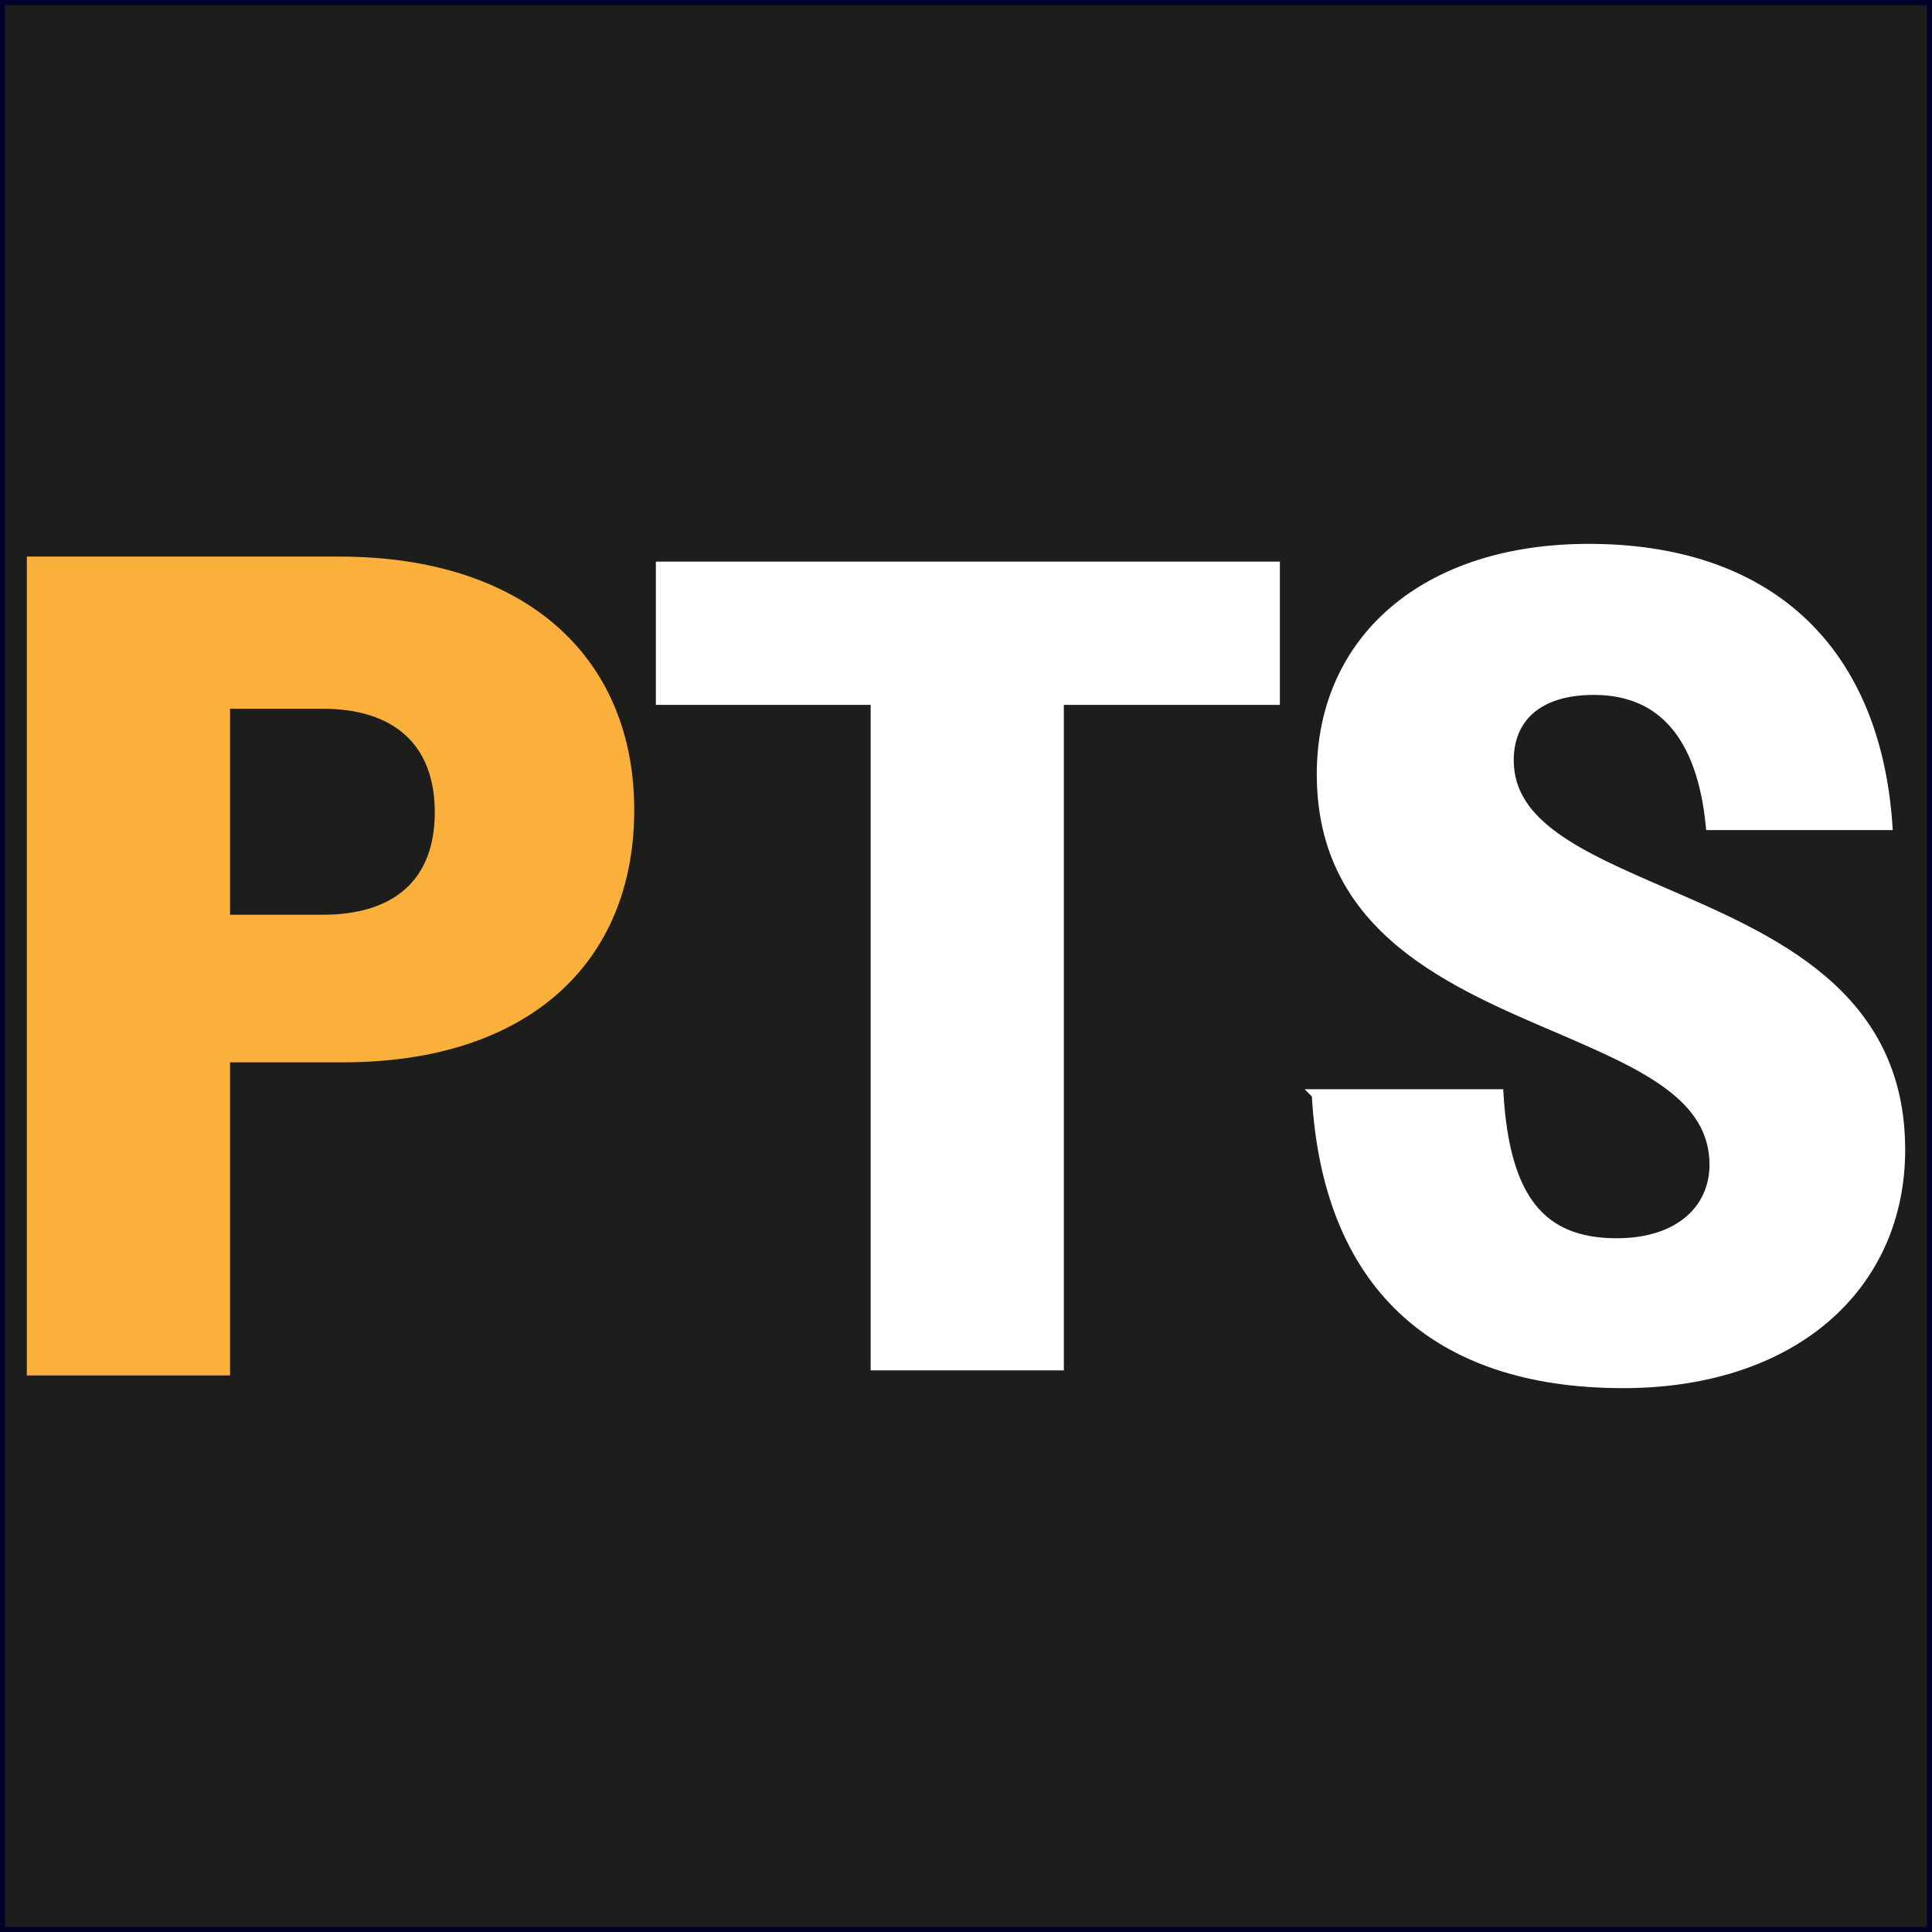
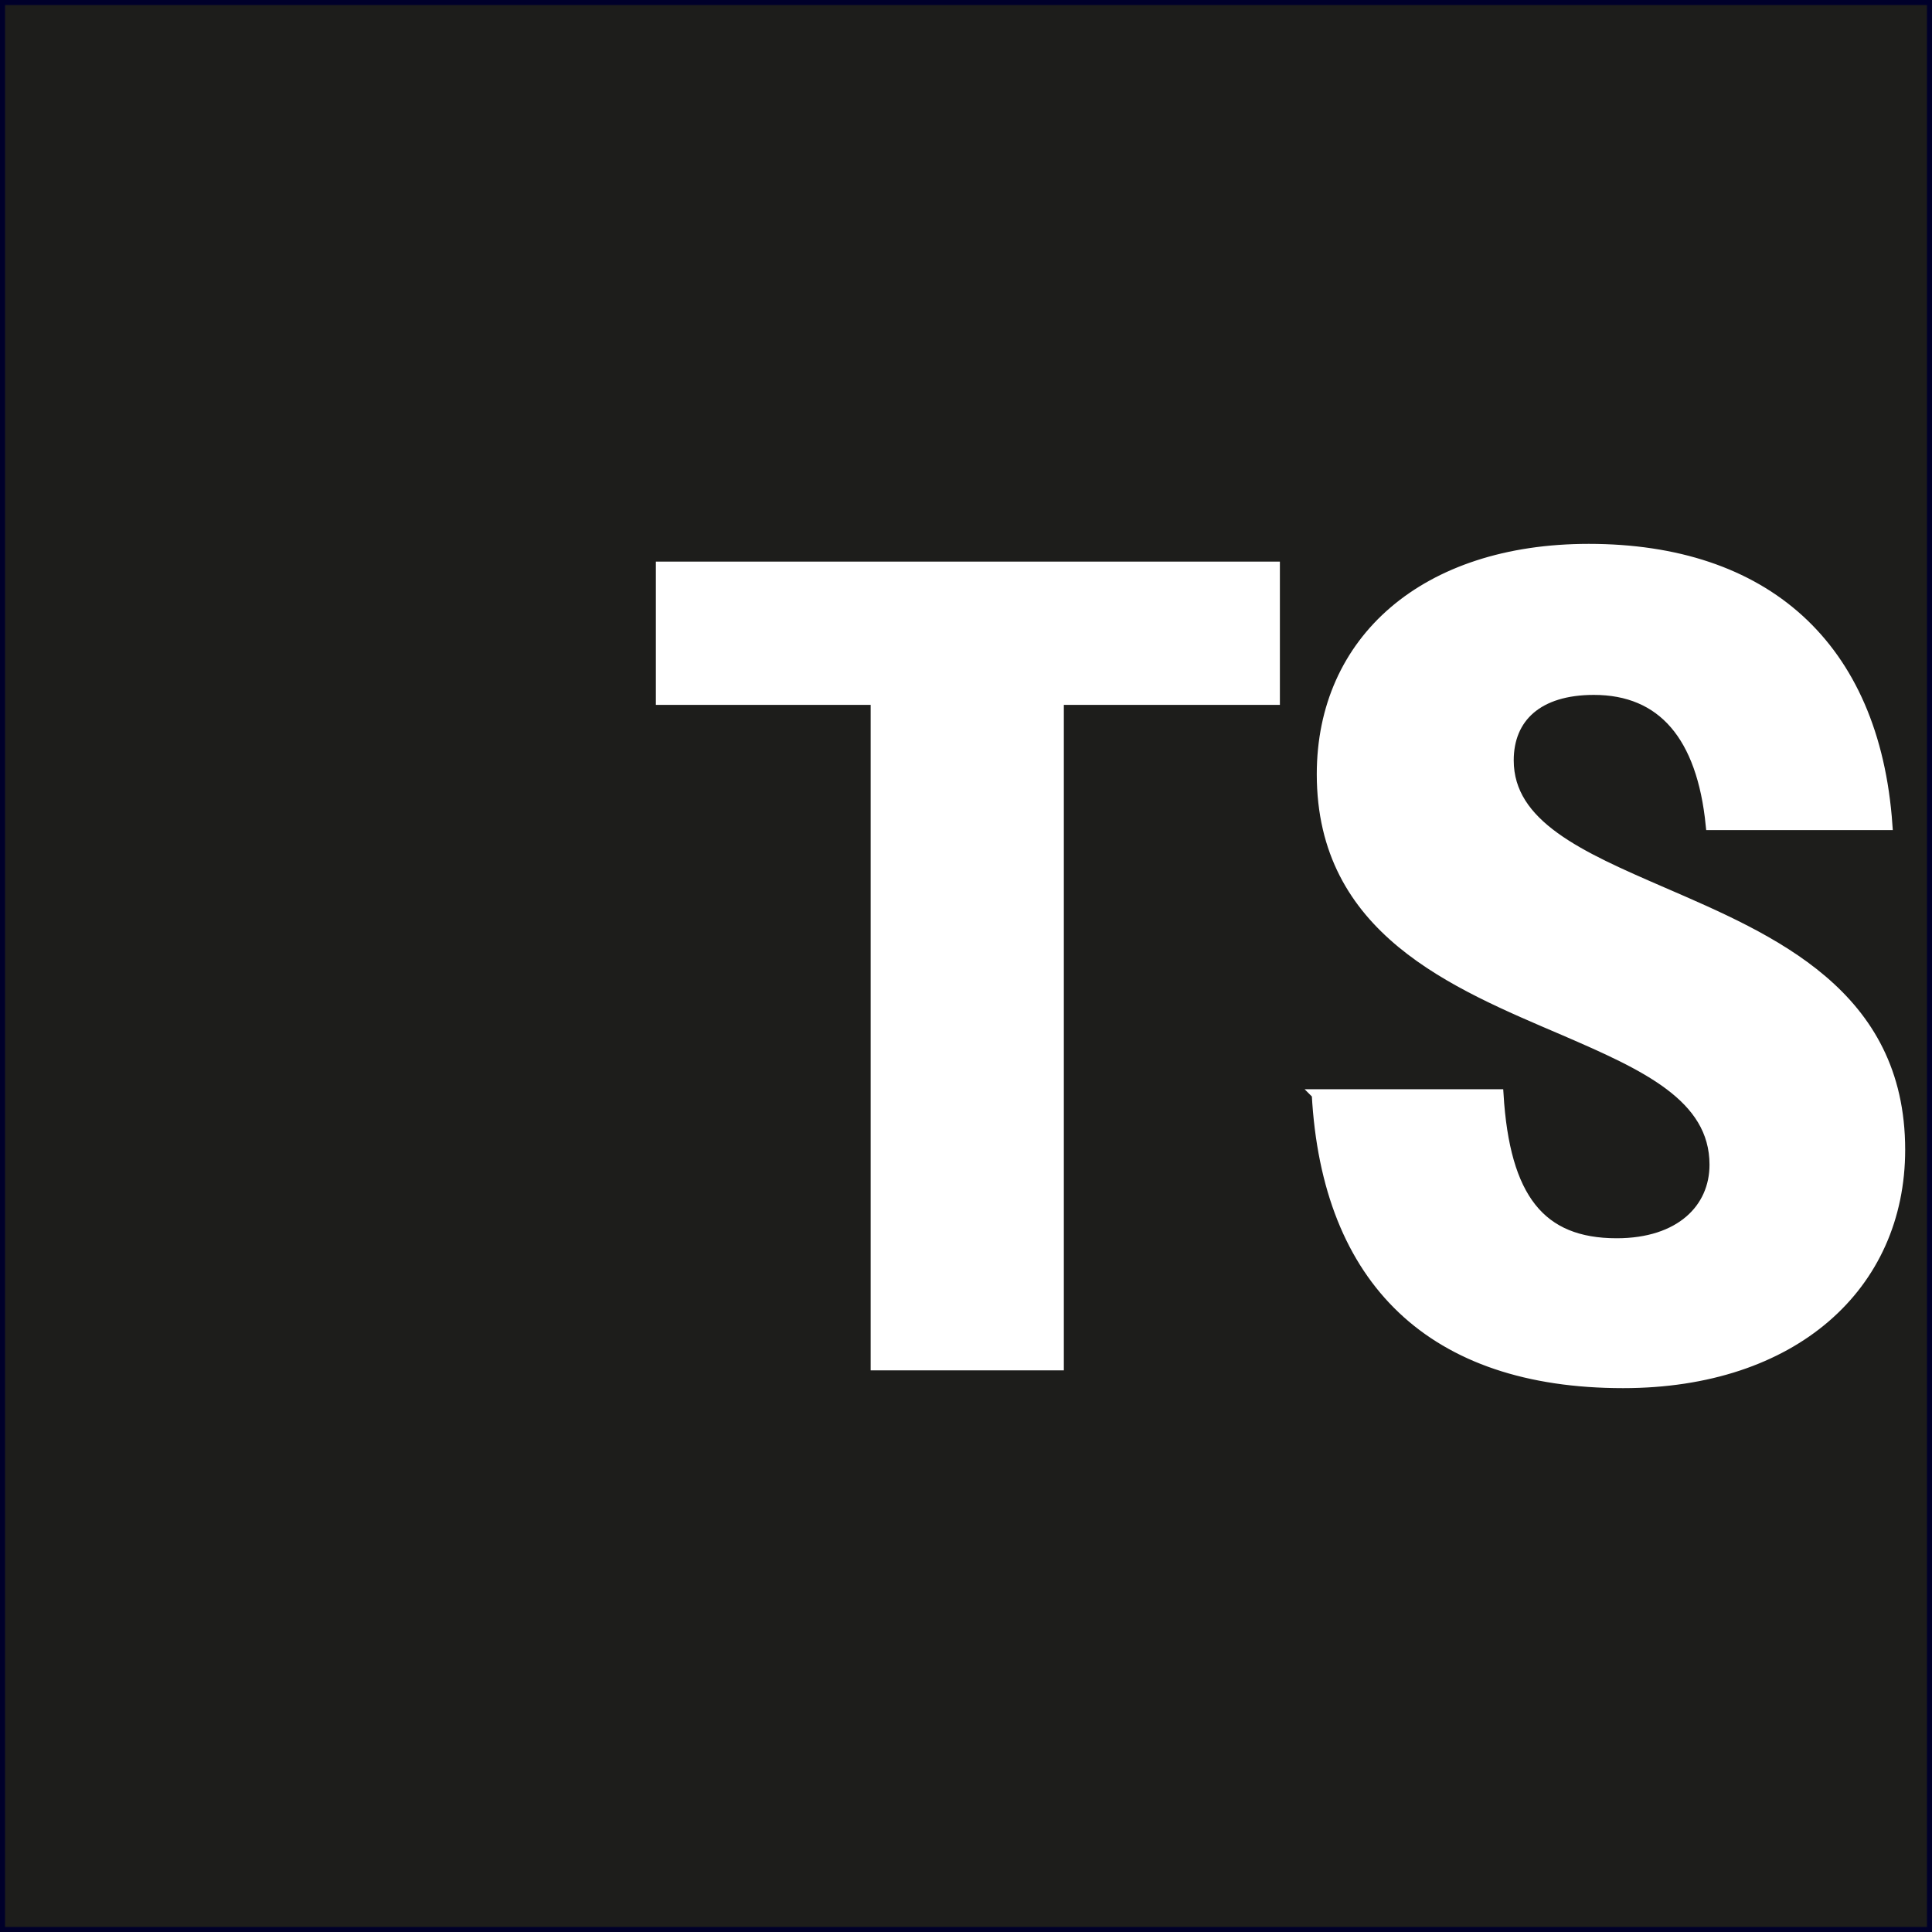
<svg xmlns="http://www.w3.org/2000/svg" viewBox="0 0 1920 1920">
  <rect x="0" y="0" width="1920" height="1920" fill="#808080" stroke="none" />
  <path d="M0 0h1920v1920H0z" style="fill:#1d1d1b;stroke:#00002a;stroke-miterlimit:10;stroke-width:10px" />
-   <path d="M31.66 558.13h305.65c180.61 0 287.98 96.45 287.98 246.87s-104.82 245.72-284.19 245.72H223.64v311.16H31.66V558.13Zm191.98 141.22v214.71h97.25c72 0 116.19-35.6 116.19-106.78s-44.21-107.93-116.19-107.93h-97.25Z" style="stroke-miterlimit:10;stroke-width:10px;fill:#fbb03b;stroke:#fbb03b" />
  <path d="M865.25 700.5H651.79V558.12h620.15V700.5h-214.71v661.35H865.25V700.5Z" style="fill:#fff" />
  <path d="M1308.57 1087.45h180.61c6.31 103.34 41.67 148.12 117.46 148.12 63.15 0 97.25-34.45 97.25-78.07 0-67.74-69.46-98.75-149.04-133.2-109.88-47.08-241.25-99.88-241.25-254.9 0-133.18 102.31-223.91 265.25-223.91 174.31 0 284.19 95.3 296.83 274.43h-175.55c-8.85-88.4-48-134.33-116.19-134.33-55.58 0-84.61 27.55-84.61 70.05 0 64.31 70.73 95.3 152.82 130.9 108.61 47.08 236.19 101.04 236.19 256.05 0 135.48-106.1 231.93-275.34 231.93-189.46 0-294.28-101.04-304.4-287.04l-.02-.02Z" style="stroke:#fff;stroke-miterlimit:10;stroke-width:10px;fill:#fff" />
</svg>